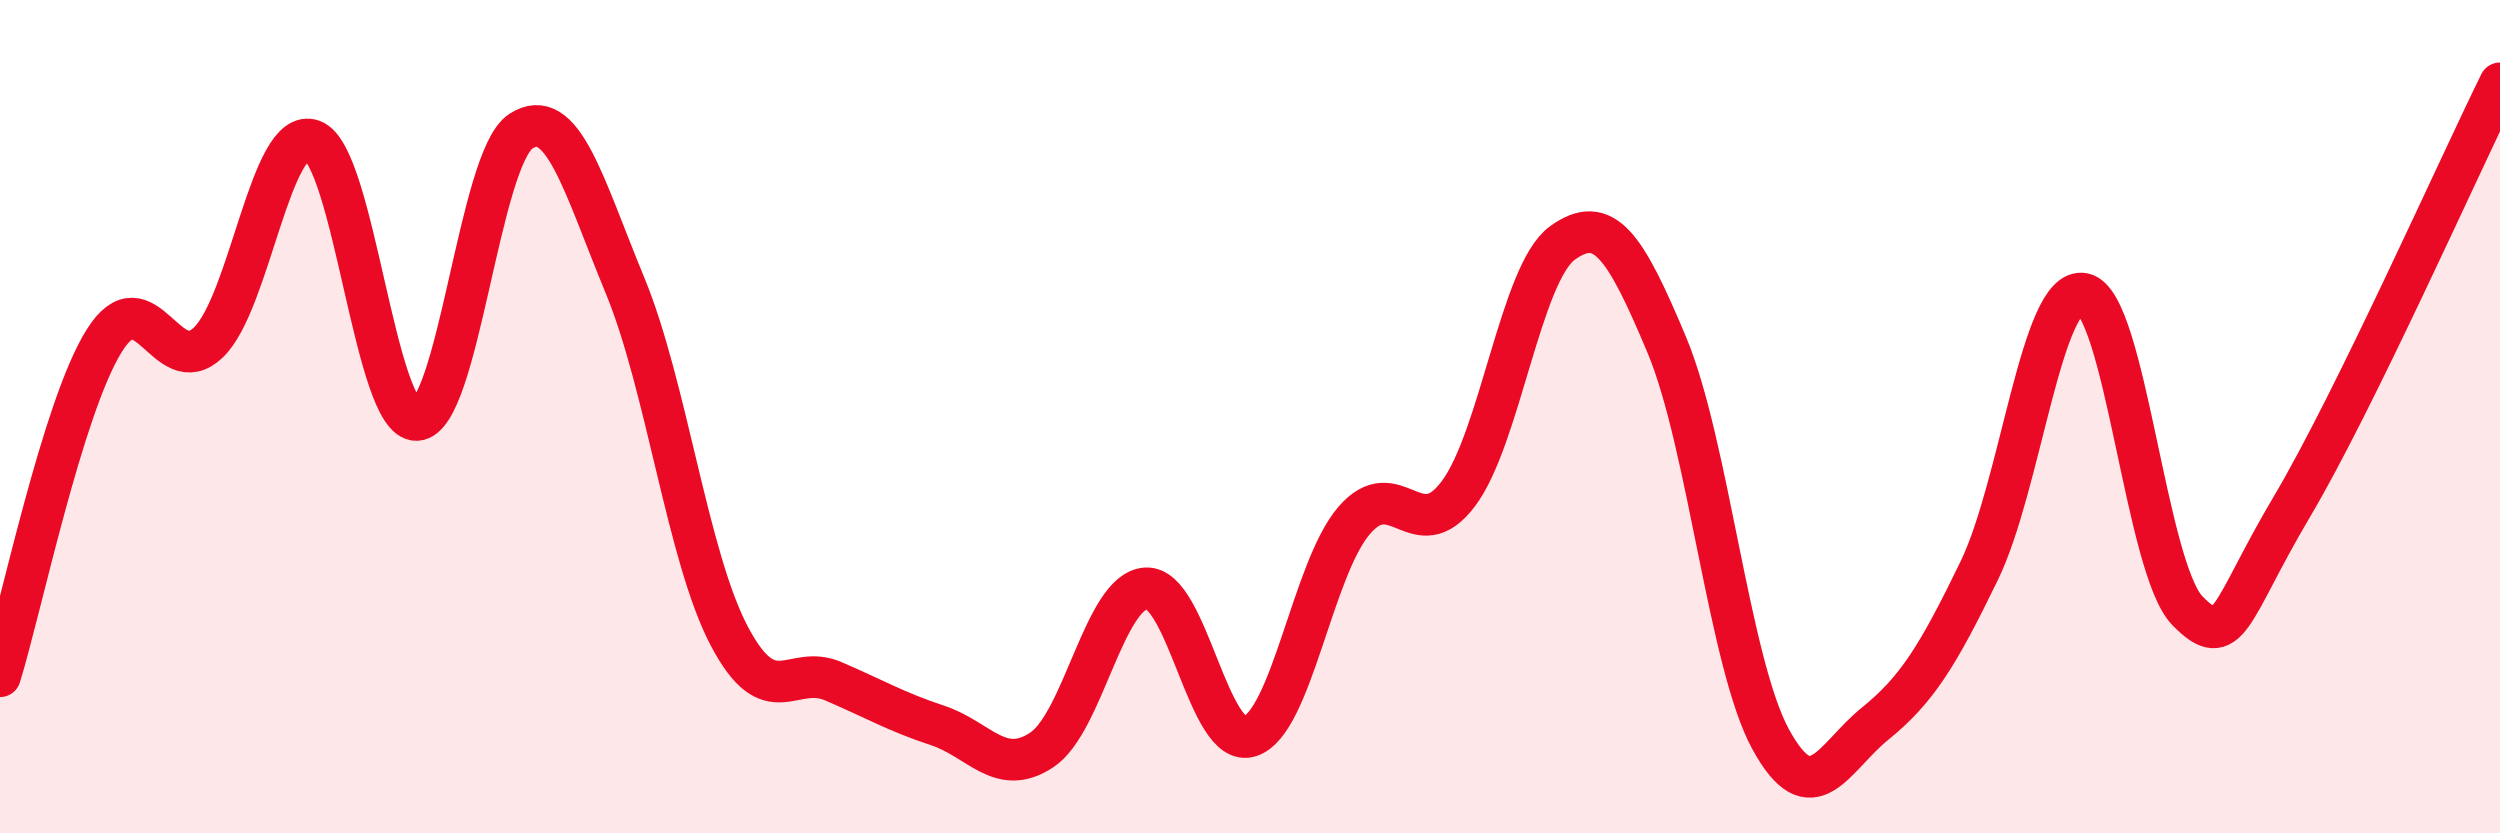
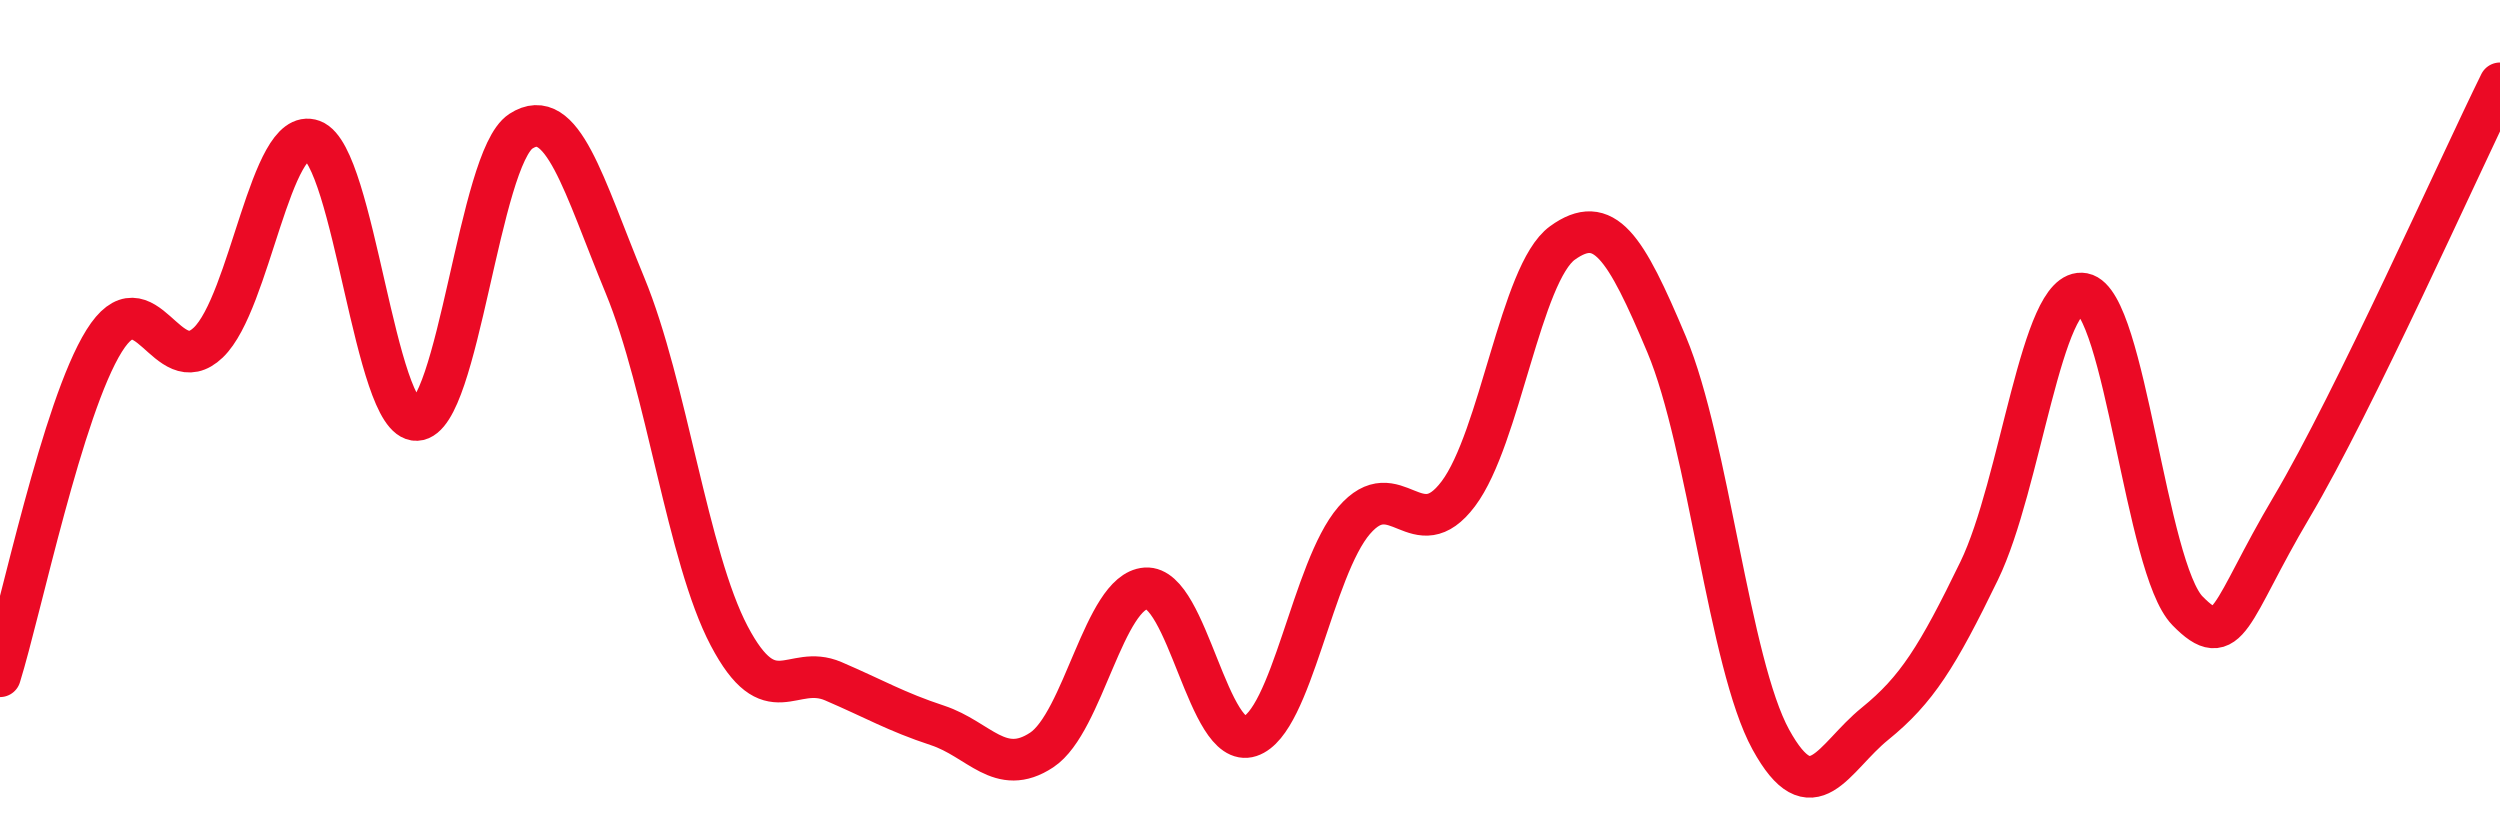
<svg xmlns="http://www.w3.org/2000/svg" width="60" height="20" viewBox="0 0 60 20">
-   <path d="M 0,16.23 C 0.5,14.62 1.5,9.78 2.5,8.18 C 3.5,6.58 4,9.18 5,8.22 C 6,7.26 6.5,3 7.5,3.37 C 8.5,3.74 9,10.12 10,10.08 C 11,10.04 11.5,3.8 12.5,3.15 C 13.5,2.5 14,4.43 15,6.85 C 16,9.27 16.5,13.36 17.5,15.26 C 18.5,17.16 19,15.92 20,16.35 C 21,16.78 21.5,17.08 22.5,17.41 C 23.5,17.74 24,18.66 25,18 C 26,17.34 26.5,14.19 27.5,14.12 C 28.5,14.05 29,18 30,17.67 C 31,17.34 31.5,13.65 32.5,12.49 C 33.5,11.33 34,13.18 35,11.85 C 36,10.52 36.5,6.55 37.5,5.83 C 38.5,5.11 39,5.89 40,8.27 C 41,10.65 41.5,15.93 42.5,17.75 C 43.5,19.57 44,18.18 45,17.37 C 46,16.56 46.5,15.76 47.5,13.7 C 48.5,11.64 49,6.86 50,7.05 C 51,7.24 51.5,13.64 52.5,14.66 C 53.5,15.68 53.5,14.7 55,12.17 C 56.5,9.64 59,4.03 60,2L60 20L0 20Z" fill="#EB0A25" opacity="0.1" stroke-linecap="round" stroke-linejoin="round" />
  <path d="M 0,16.23 C 0.5,14.62 1.5,9.78 2.5,8.18 C 3.5,6.58 4,9.18 5,8.22 C 6,7.26 6.5,3 7.5,3.37 C 8.5,3.74 9,10.12 10,10.08 C 11,10.04 11.5,3.8 12.5,3.15 C 13.5,2.5 14,4.43 15,6.85 C 16,9.27 16.5,13.36 17.5,15.26 C 18.5,17.16 19,15.92 20,16.35 C 21,16.78 21.5,17.08 22.5,17.41 C 23.5,17.74 24,18.66 25,18 C 26,17.34 26.5,14.19 27.5,14.12 C 28.5,14.05 29,18 30,17.67 C 31,17.34 31.5,13.65 32.5,12.49 C 33.5,11.33 34,13.18 35,11.85 C 36,10.52 36.5,6.55 37.5,5.83 C 38.5,5.11 39,5.89 40,8.27 C 41,10.65 41.5,15.93 42.5,17.75 C 43.5,19.57 44,18.18 45,17.37 C 46,16.56 46.5,15.76 47.5,13.7 C 48.5,11.64 49,6.86 50,7.05 C 51,7.24 51.5,13.64 52.5,14.66 C 53.5,15.68 53.5,14.7 55,12.17 C 56.5,9.64 59,4.03 60,2" stroke="#EB0A25" stroke-width="1" fill="none" stroke-linecap="round" stroke-linejoin="round" />
</svg>